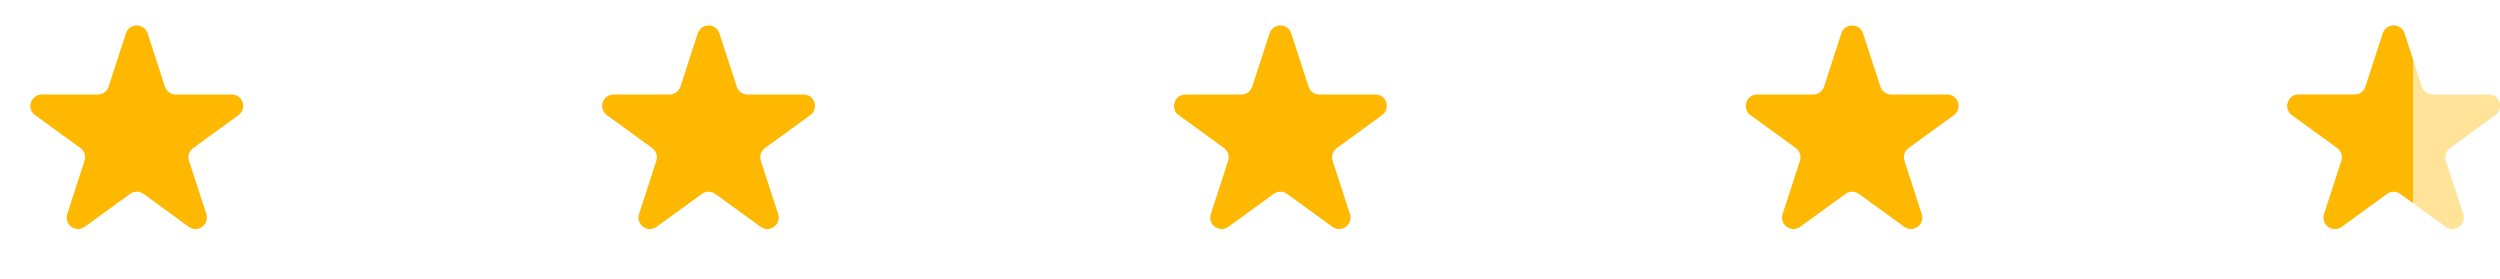
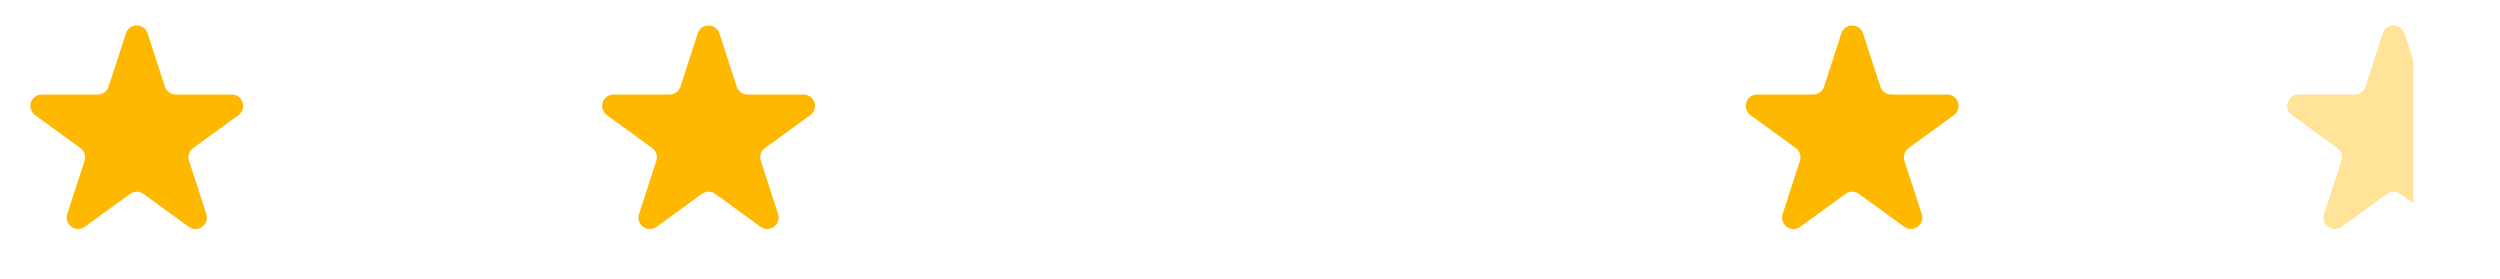
<svg xmlns="http://www.w3.org/2000/svg" width="188" height="21" viewBox="0 0 188 21" fill="none">
  <path d="M9.47 2.509C9.727 1.719 10.844 1.719 11.1 2.509L12.402 6.515C12.517 6.868 12.846 7.107 13.217 7.107H17.429C18.259 7.107 18.604 8.169 17.933 8.657L14.525 11.133C14.225 11.351 14.099 11.738 14.214 12.091L15.515 16.097C15.772 16.887 14.868 17.543 14.196 17.055L10.789 14.58C10.489 14.361 10.082 14.361 9.781 14.58L6.374 17.055C5.702 17.543 4.798 16.887 5.055 16.097L6.356 12.091C6.471 11.738 6.345 11.351 6.045 11.133L2.637 8.657C1.966 8.169 2.311 7.107 3.141 7.107H7.353C7.725 7.107 8.054 6.868 8.168 6.515L9.47 2.509Z" fill="#FFB800" />
  <path d="M52.47 2.509C52.727 1.719 53.844 1.719 54.1 2.509L55.402 6.515C55.517 6.868 55.846 7.107 56.217 7.107H60.429C61.259 7.107 61.604 8.169 60.933 8.657L57.525 11.133C57.225 11.351 57.099 11.738 57.214 12.091L58.515 16.097C58.772 16.887 57.868 17.543 57.196 17.055L53.789 14.58C53.489 14.361 53.082 14.361 52.781 14.58L49.374 17.055C48.702 17.543 47.798 16.887 48.055 16.097L49.356 12.091C49.471 11.738 49.345 11.351 49.045 11.133L45.638 8.657C44.966 8.169 45.311 7.107 46.141 7.107H50.353C50.724 7.107 51.054 6.868 51.168 6.515L52.47 2.509Z" fill="#FFB800" />
-   <path d="M95.47 2.509C95.727 1.719 96.844 1.719 97.1 2.509L98.402 6.515C98.516 6.868 98.846 7.107 99.217 7.107H103.429C104.259 7.107 104.604 8.169 103.933 8.657L100.525 11.133C100.225 11.351 100.099 11.738 100.214 12.091L101.515 16.097C101.772 16.887 100.868 17.543 100.196 17.055L96.789 14.58C96.489 14.361 96.082 14.361 95.781 14.58L92.374 17.055C91.702 17.543 90.798 16.887 91.055 16.097L92.356 12.091C92.471 11.738 92.345 11.351 92.045 11.133L88.638 8.657C87.966 8.169 88.311 7.107 89.141 7.107H93.353C93.725 7.107 94.054 6.868 94.168 6.515L95.47 2.509Z" fill="#FFB800" />
  <path d="M138.47 2.509C138.727 1.719 139.844 1.719 140.1 2.509L141.402 6.515C141.517 6.868 141.846 7.107 142.217 7.107H146.429C147.259 7.107 147.604 8.169 146.933 8.657L143.525 11.133C143.225 11.351 143.099 11.738 143.214 12.091L144.515 16.097C144.772 16.887 143.868 17.543 143.196 17.055L139.789 14.58C139.488 14.361 139.082 14.361 138.781 14.58L135.374 17.055C134.702 17.543 133.798 16.887 134.055 16.097L135.356 12.091C135.471 11.738 135.345 11.351 135.045 11.133L131.637 8.657C130.966 8.169 131.311 7.107 132.141 7.107H136.353C136.725 7.107 137.054 6.868 137.168 6.515L138.47 2.509Z" fill="#FFB800" />
  <g opacity="0.4">
    <path fill-rule="evenodd" clip-rule="evenodd" d="M180.818 2.509C180.561 1.72 179.444 1.72 179.187 2.509L177.886 6.515C177.771 6.868 177.442 7.107 177.071 7.107H172.859C172.028 7.107 171.683 8.17 172.355 8.658L175.763 11.133C176.063 11.352 176.189 11.739 176.074 12.092L174.772 16.098C174.516 16.887 175.42 17.544 176.091 17.056L179.499 14.58C179.799 14.362 180.206 14.362 180.506 14.58L181.469 15.279V4.512L180.818 2.509Z" fill="#FFB800" />
-     <path d="M187.146 7.107H182.934C182.563 7.107 182.234 6.868 182.119 6.515L181.469 4.512V15.279L183.914 17.056C184.586 17.544 185.489 16.887 185.233 16.098L183.931 12.092C183.817 11.739 183.942 11.352 184.243 11.133L187.65 8.658C188.322 8.17 187.977 7.107 187.146 7.107Z" fill="#FFB800" />
  </g>
-   <path fill-rule="evenodd" clip-rule="evenodd" d="M180.818 2.509C180.561 1.72 179.444 1.72 179.187 2.509L177.886 6.515C177.771 6.868 177.442 7.107 177.071 7.107H172.859C172.028 7.107 171.683 8.17 172.355 8.658L175.763 11.133C176.063 11.352 176.189 11.739 176.074 12.092L174.772 16.098C174.516 16.887 175.42 17.544 176.091 17.056L179.499 14.58C179.799 14.362 180.206 14.362 180.506 14.58L181.469 15.279V4.512L180.818 2.509Z" fill="#FFB800" />
</svg>